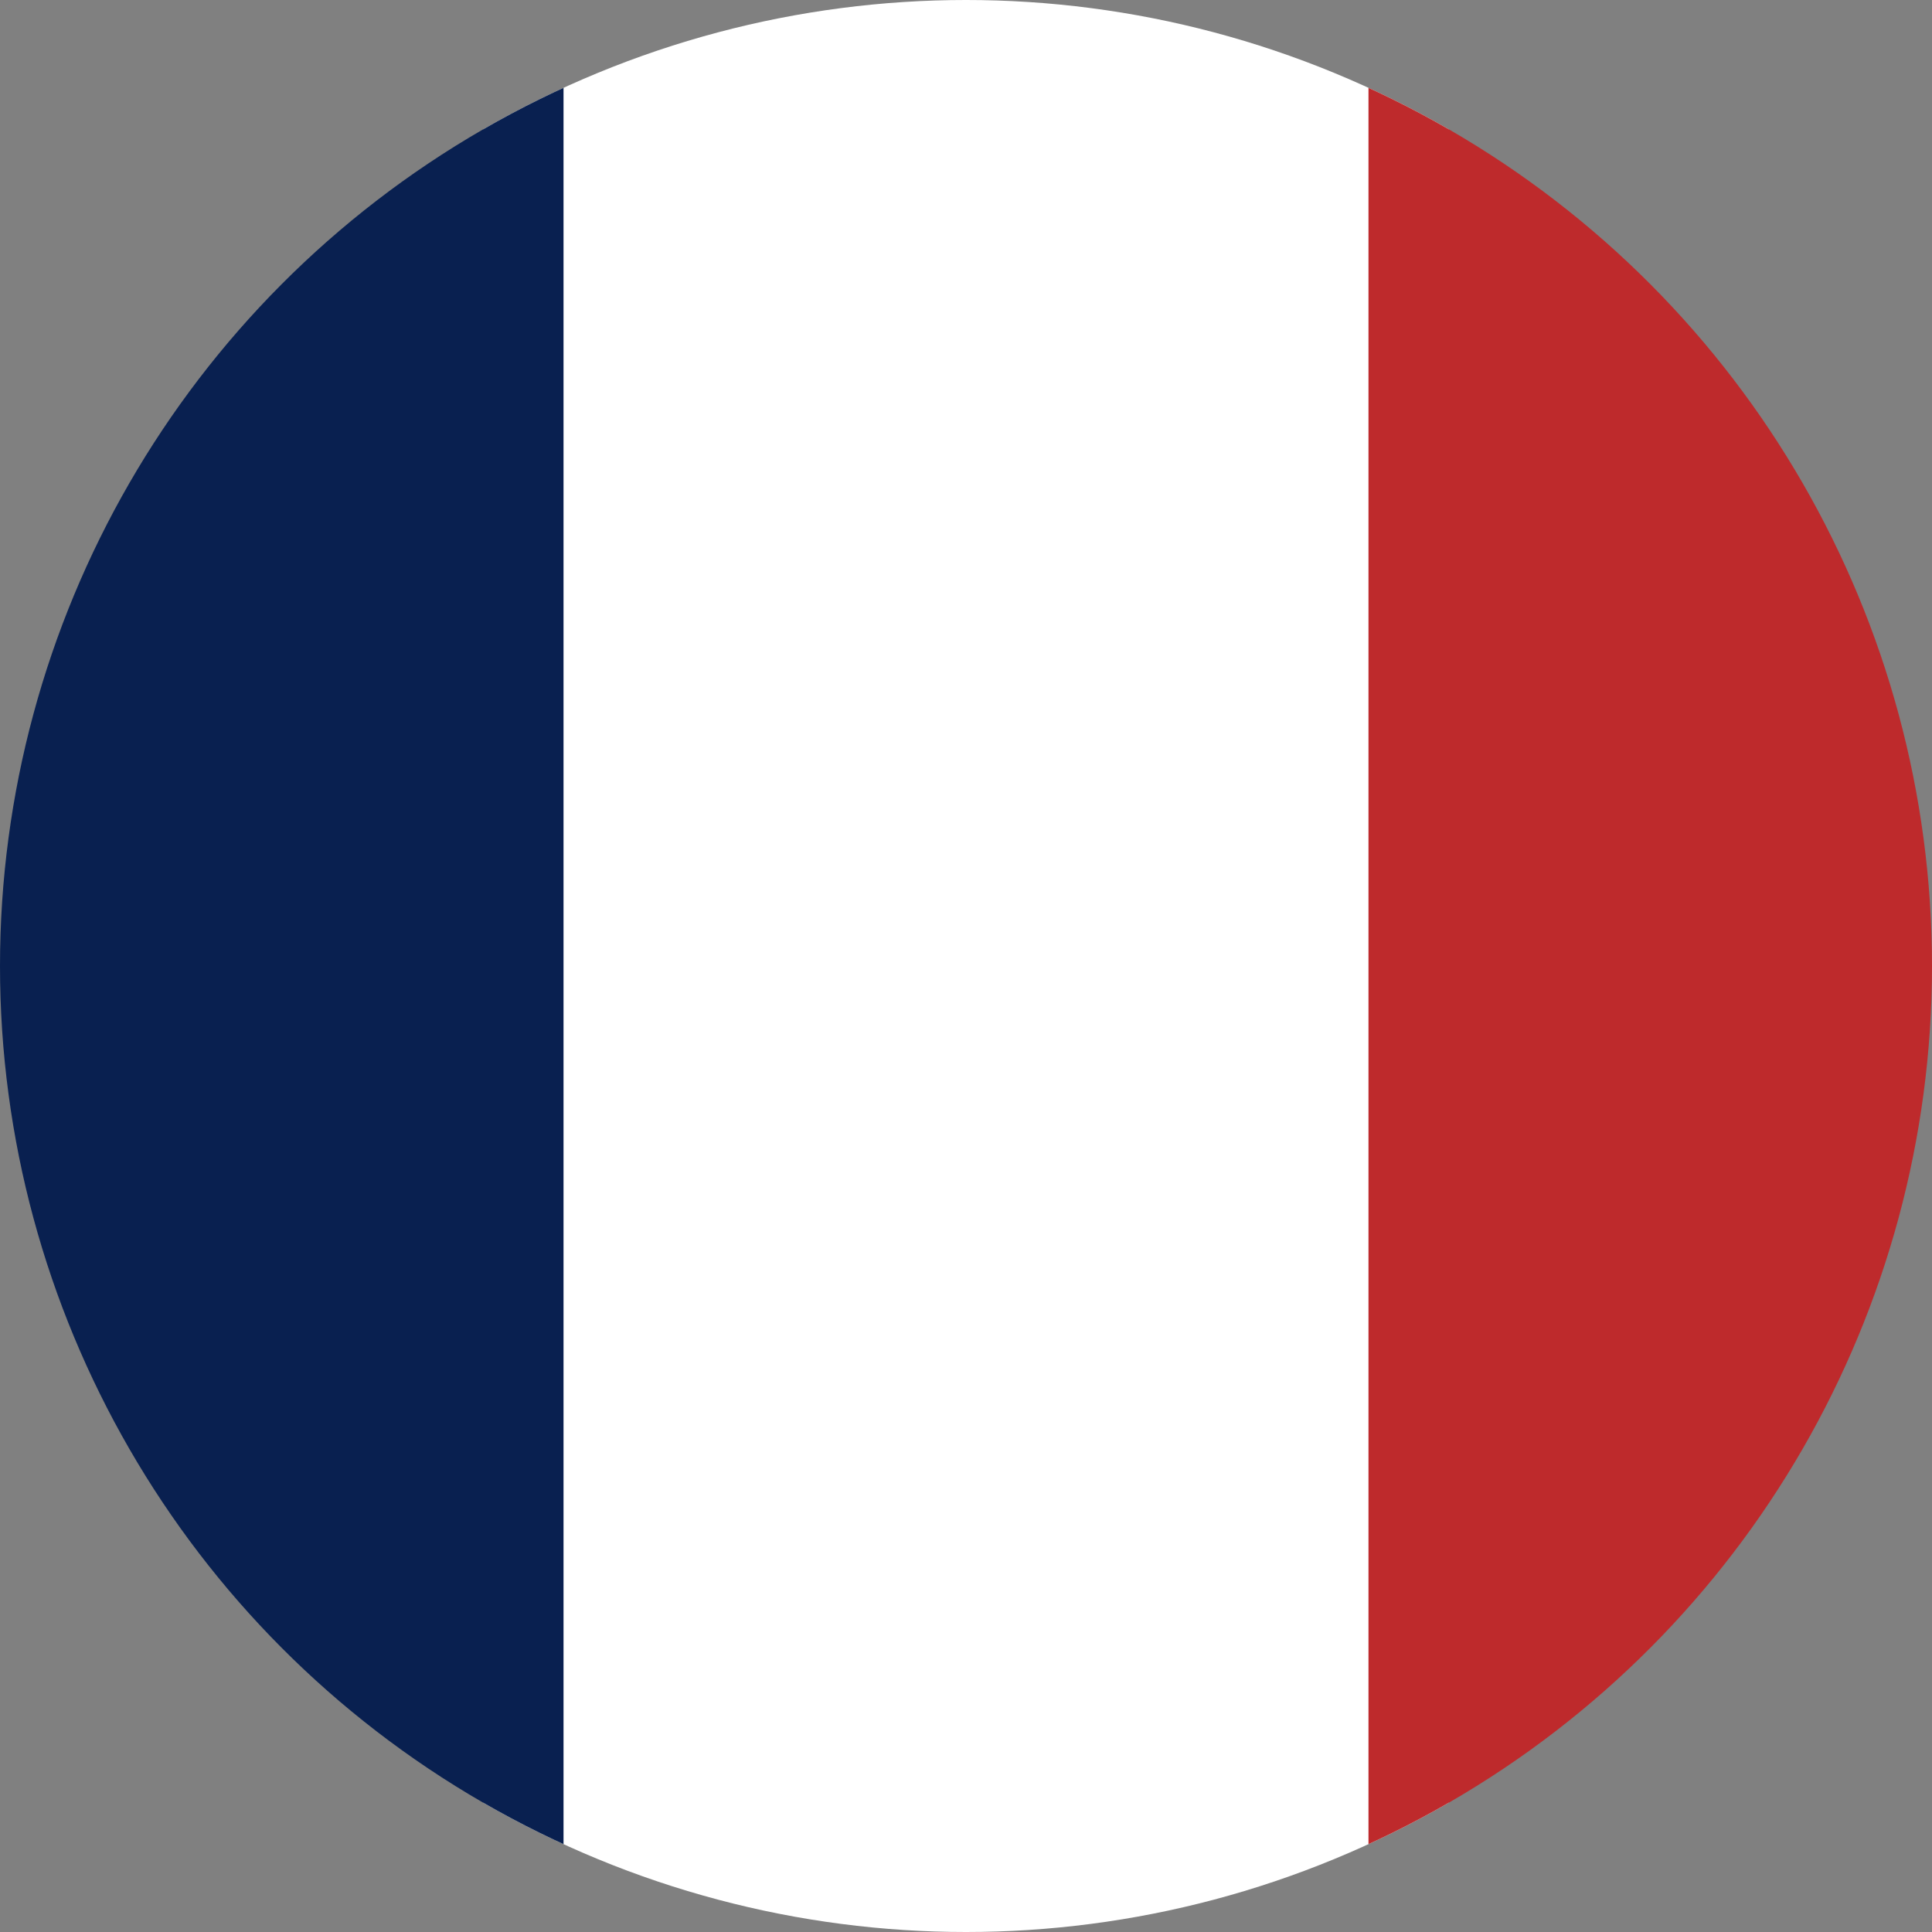
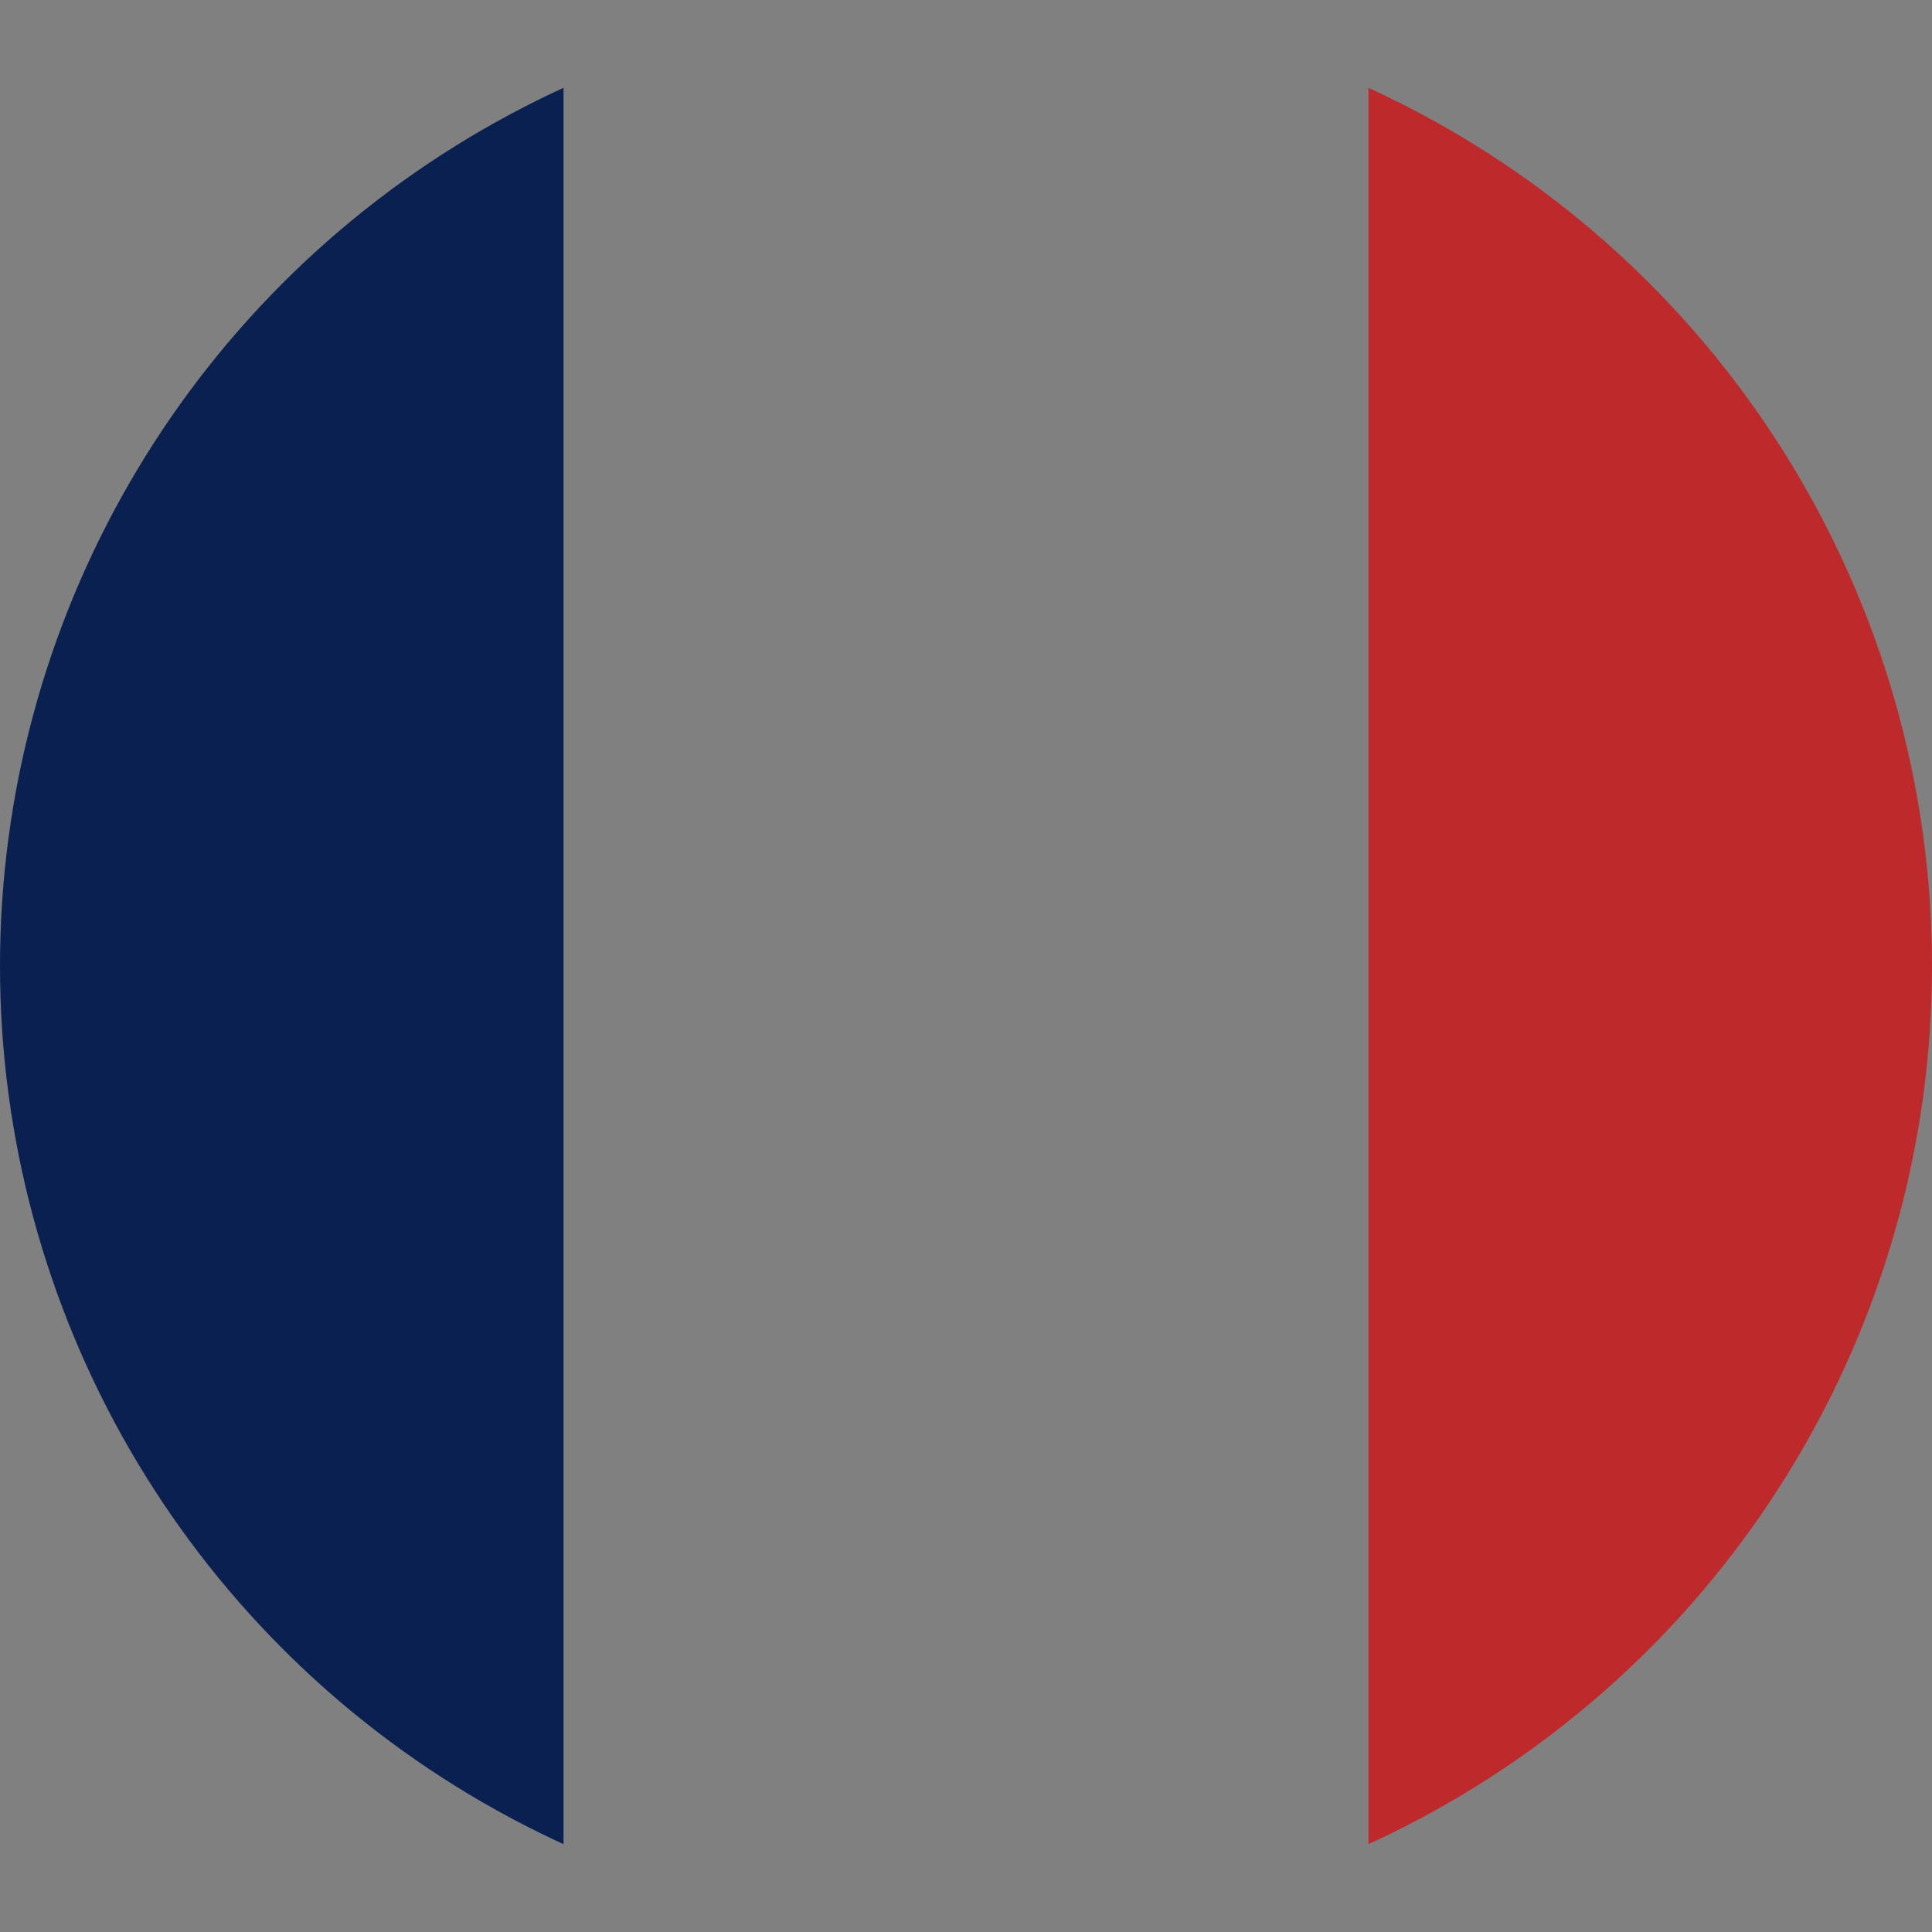
<svg xmlns="http://www.w3.org/2000/svg" width="28" height="28" viewBox="0 0 28 28">
  <rect x="0" y="0" width="28" height="28" fill="#808080" stroke="none" />
  <defs>
    <clipPath id="clip-path">
      <circle id="Ellipse_164" data-name="Ellipse 164" cx="14" cy="14" r="14" transform="translate(0 1)" fill="#fff" />
    </clipPath>
  </defs>
  <g id="fr" transform="translate(0 -1)" clip-path="url(#clip-path)">
    <g id="Gruppe_7546" data-name="Gruppe 7546" transform="translate(-4.5 -3)">
-       <path id="Pfad_3813" data-name="Pfad 3813" d="M10,4H24V32H10Z" transform="translate(1.5 0)" fill="#fff" />
      <path id="Pfad_3814" data-name="Pfad 3814" d="M5.667,4h7V32h-7A4.668,4.668,0,0,1,1,27.333V8.667A4.668,4.668,0,0,1,5.667,4Z" transform="translate(0 0)" fill="#092050" />
      <path id="Pfad_3815" data-name="Pfad 3815" d="M4.667,0h7V28h-7A4.668,4.668,0,0,1,0,23.333V4.667A4.668,4.668,0,0,1,4.667,0Z" transform="translate(36 32) rotate(180)" fill="#be2a2c" />
    </g>
  </g>
</svg>